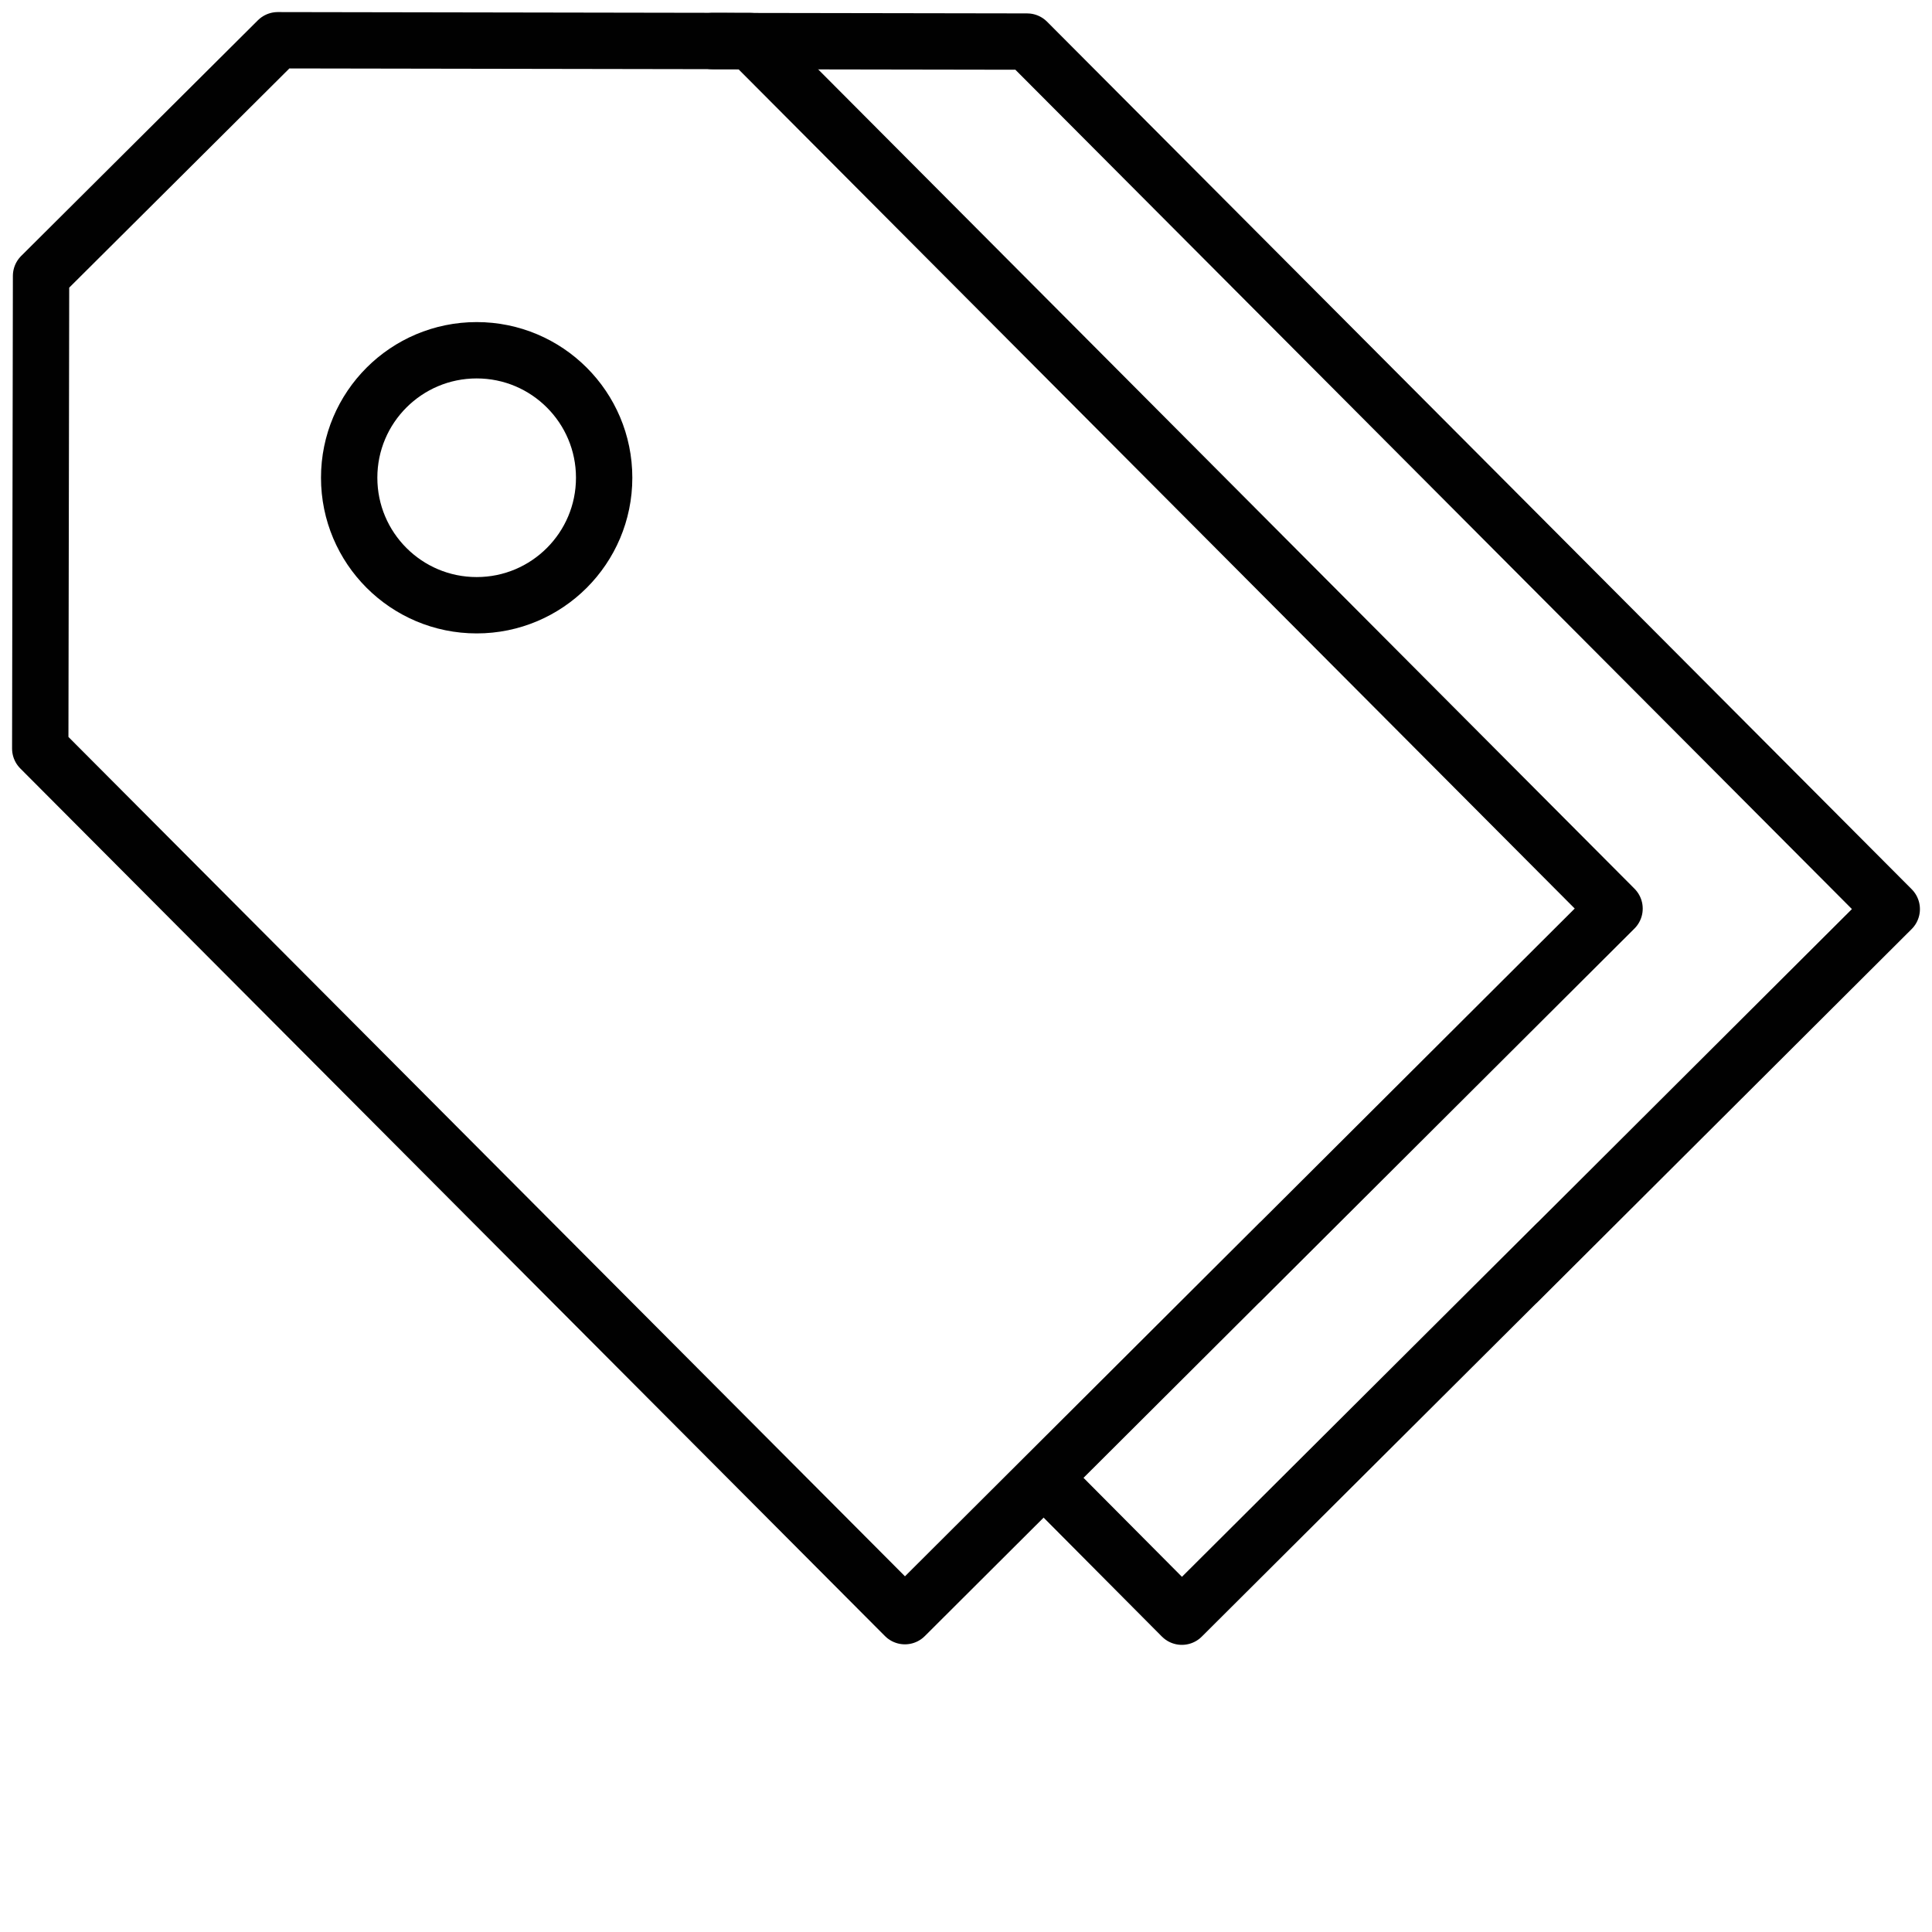
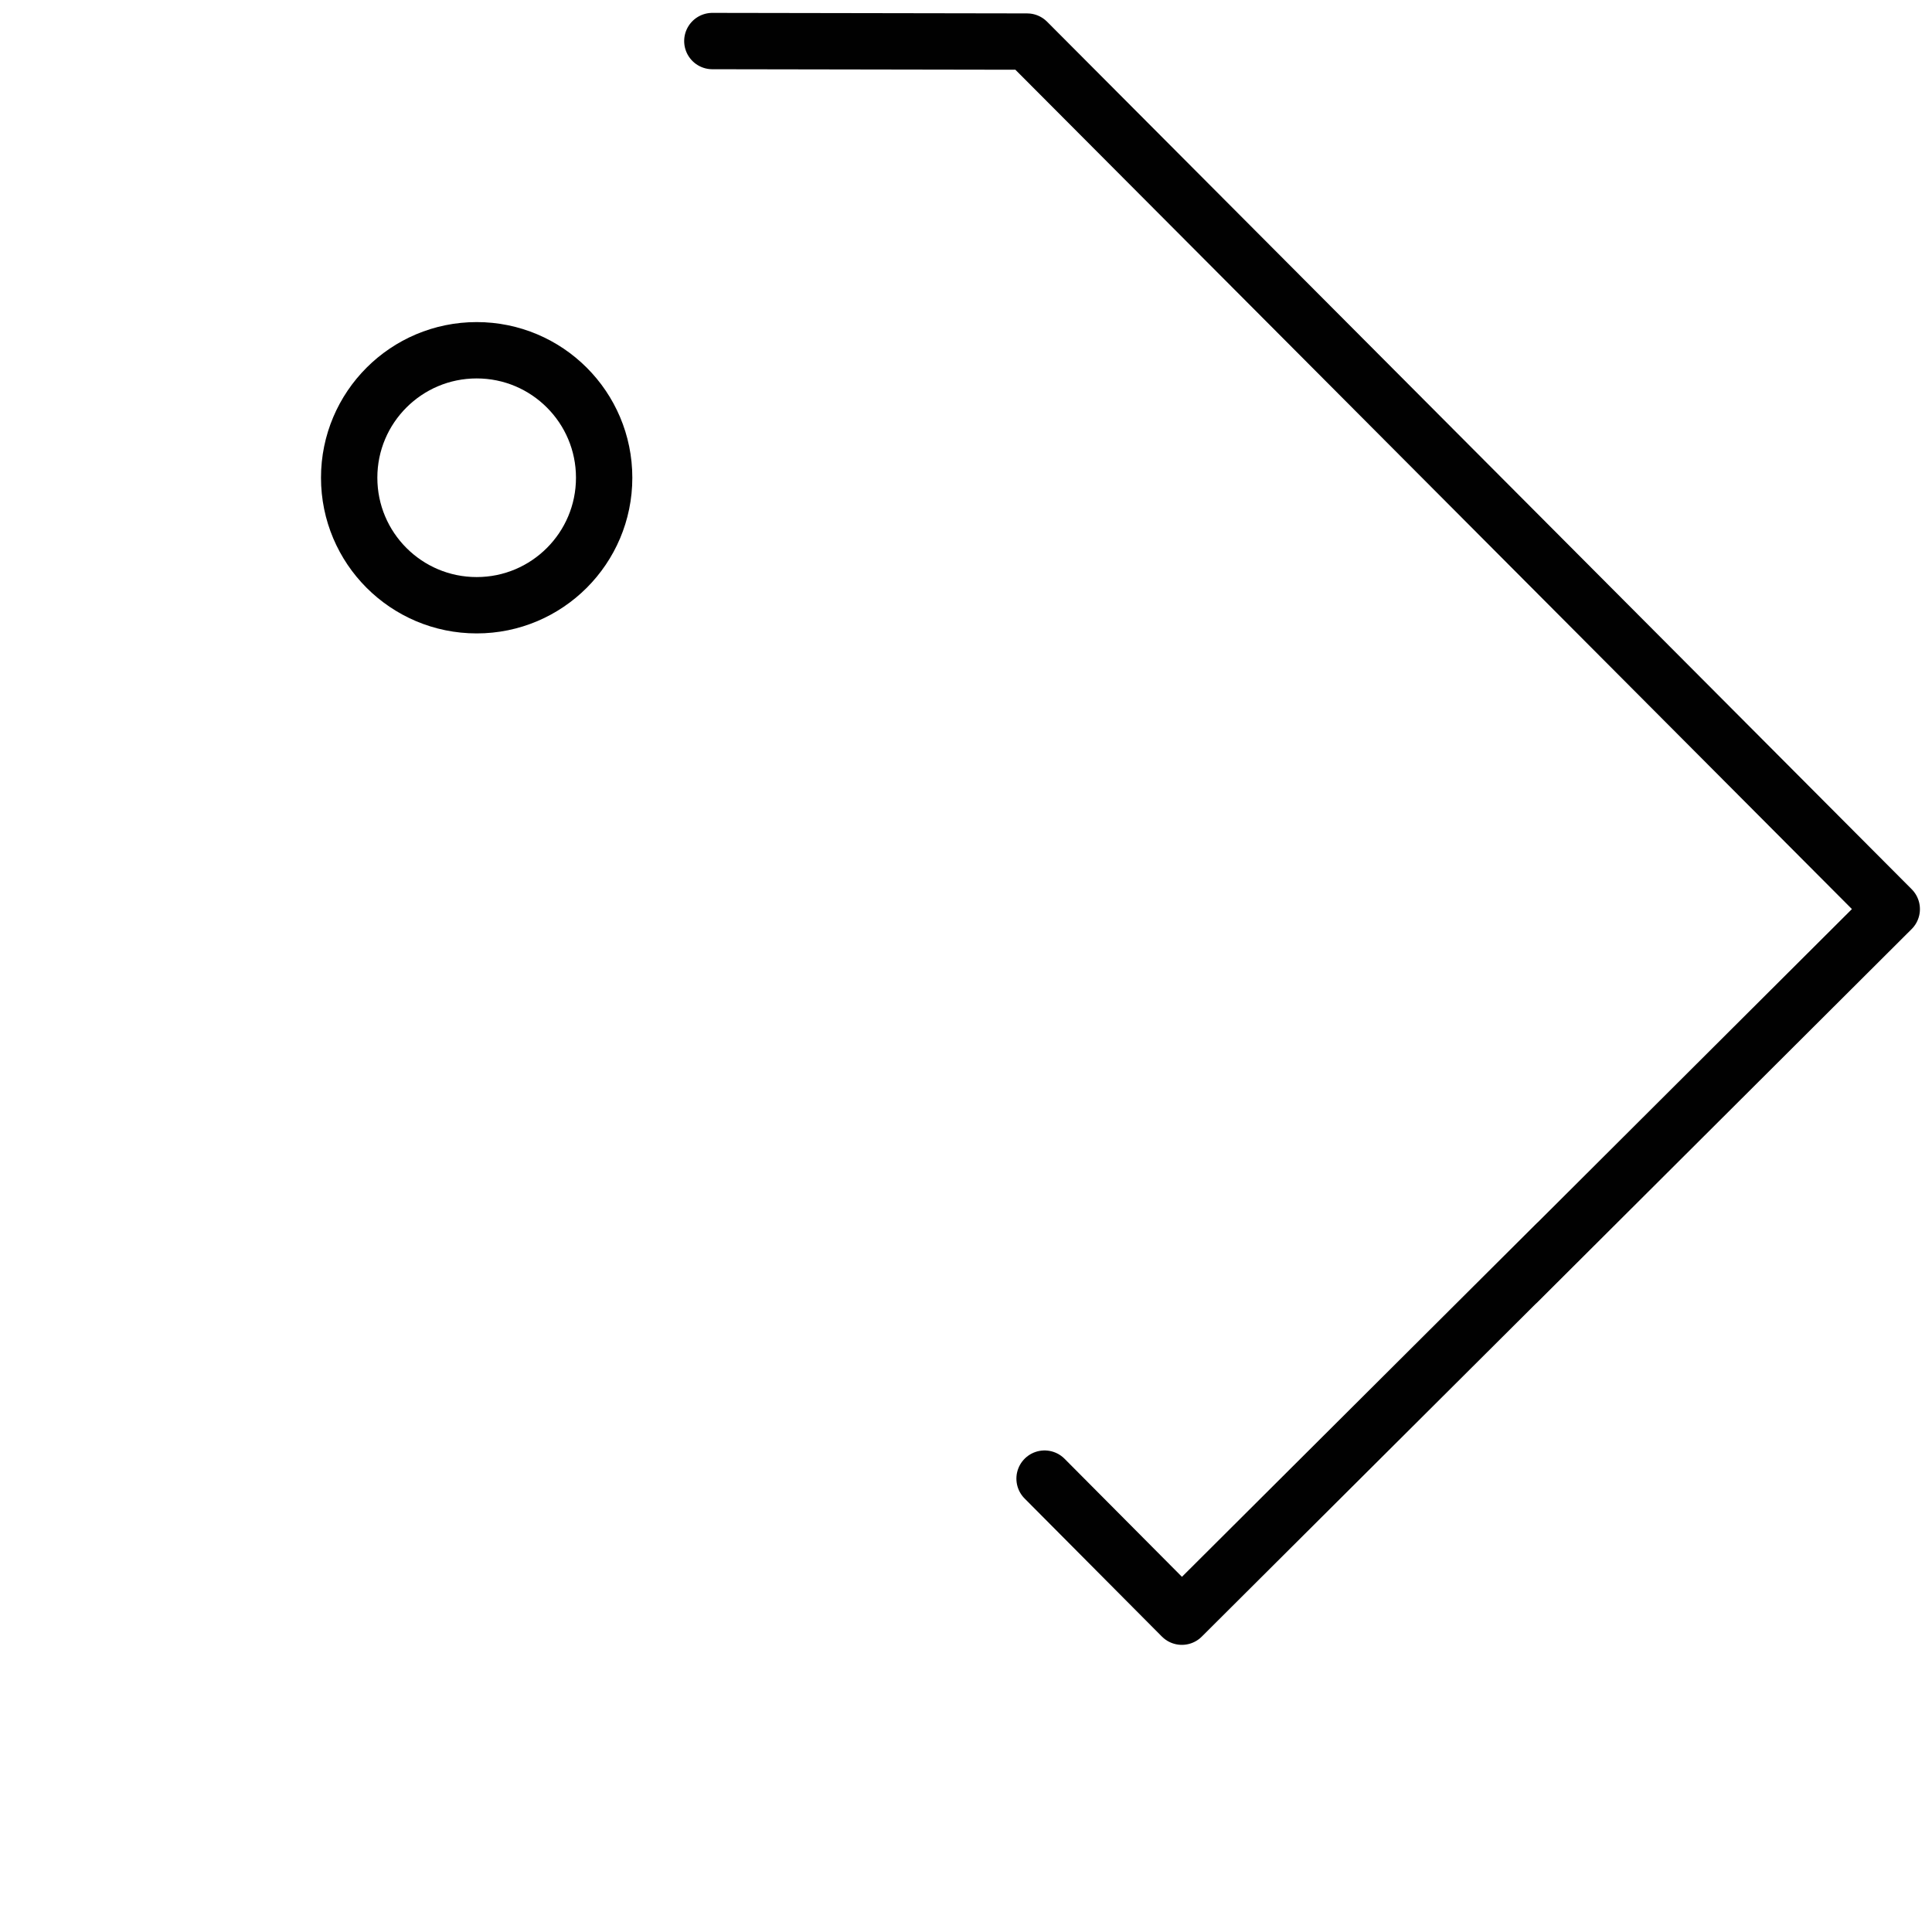
<svg xmlns="http://www.w3.org/2000/svg" width="48" height="48" viewBox="0 0 48 48" fill="none">
-   <path d="M3.957 3.931L6.901 1L18.638 1.02L40.113 22.574L30.808 31.853L31.787 30.874L22.482 40.153L1 18.598L1.02 6.855L3.957 3.931Z" stroke="#010101" stroke-width="1.4" stroke-linecap="round" stroke-linejoin="round" />
  <path d="M17.698 1.02L25.518 1.033L47 22.587L37.695 31.866L38.674 30.887L29.363 40.166L25.952 36.736" stroke="#010101" stroke-width="1.4" stroke-linecap="round" stroke-linejoin="round" />
  <path d="M11.843 15.037C13.592 15.037 15.01 13.618 15.01 11.869C15.01 10.12 13.592 8.702 11.843 8.702C10.093 8.702 8.675 10.12 8.675 11.869C8.675 13.618 10.093 15.037 11.843 15.037Z" stroke="#010101" stroke-width="1.4" stroke-linecap="round" stroke-linejoin="round" />
</svg>